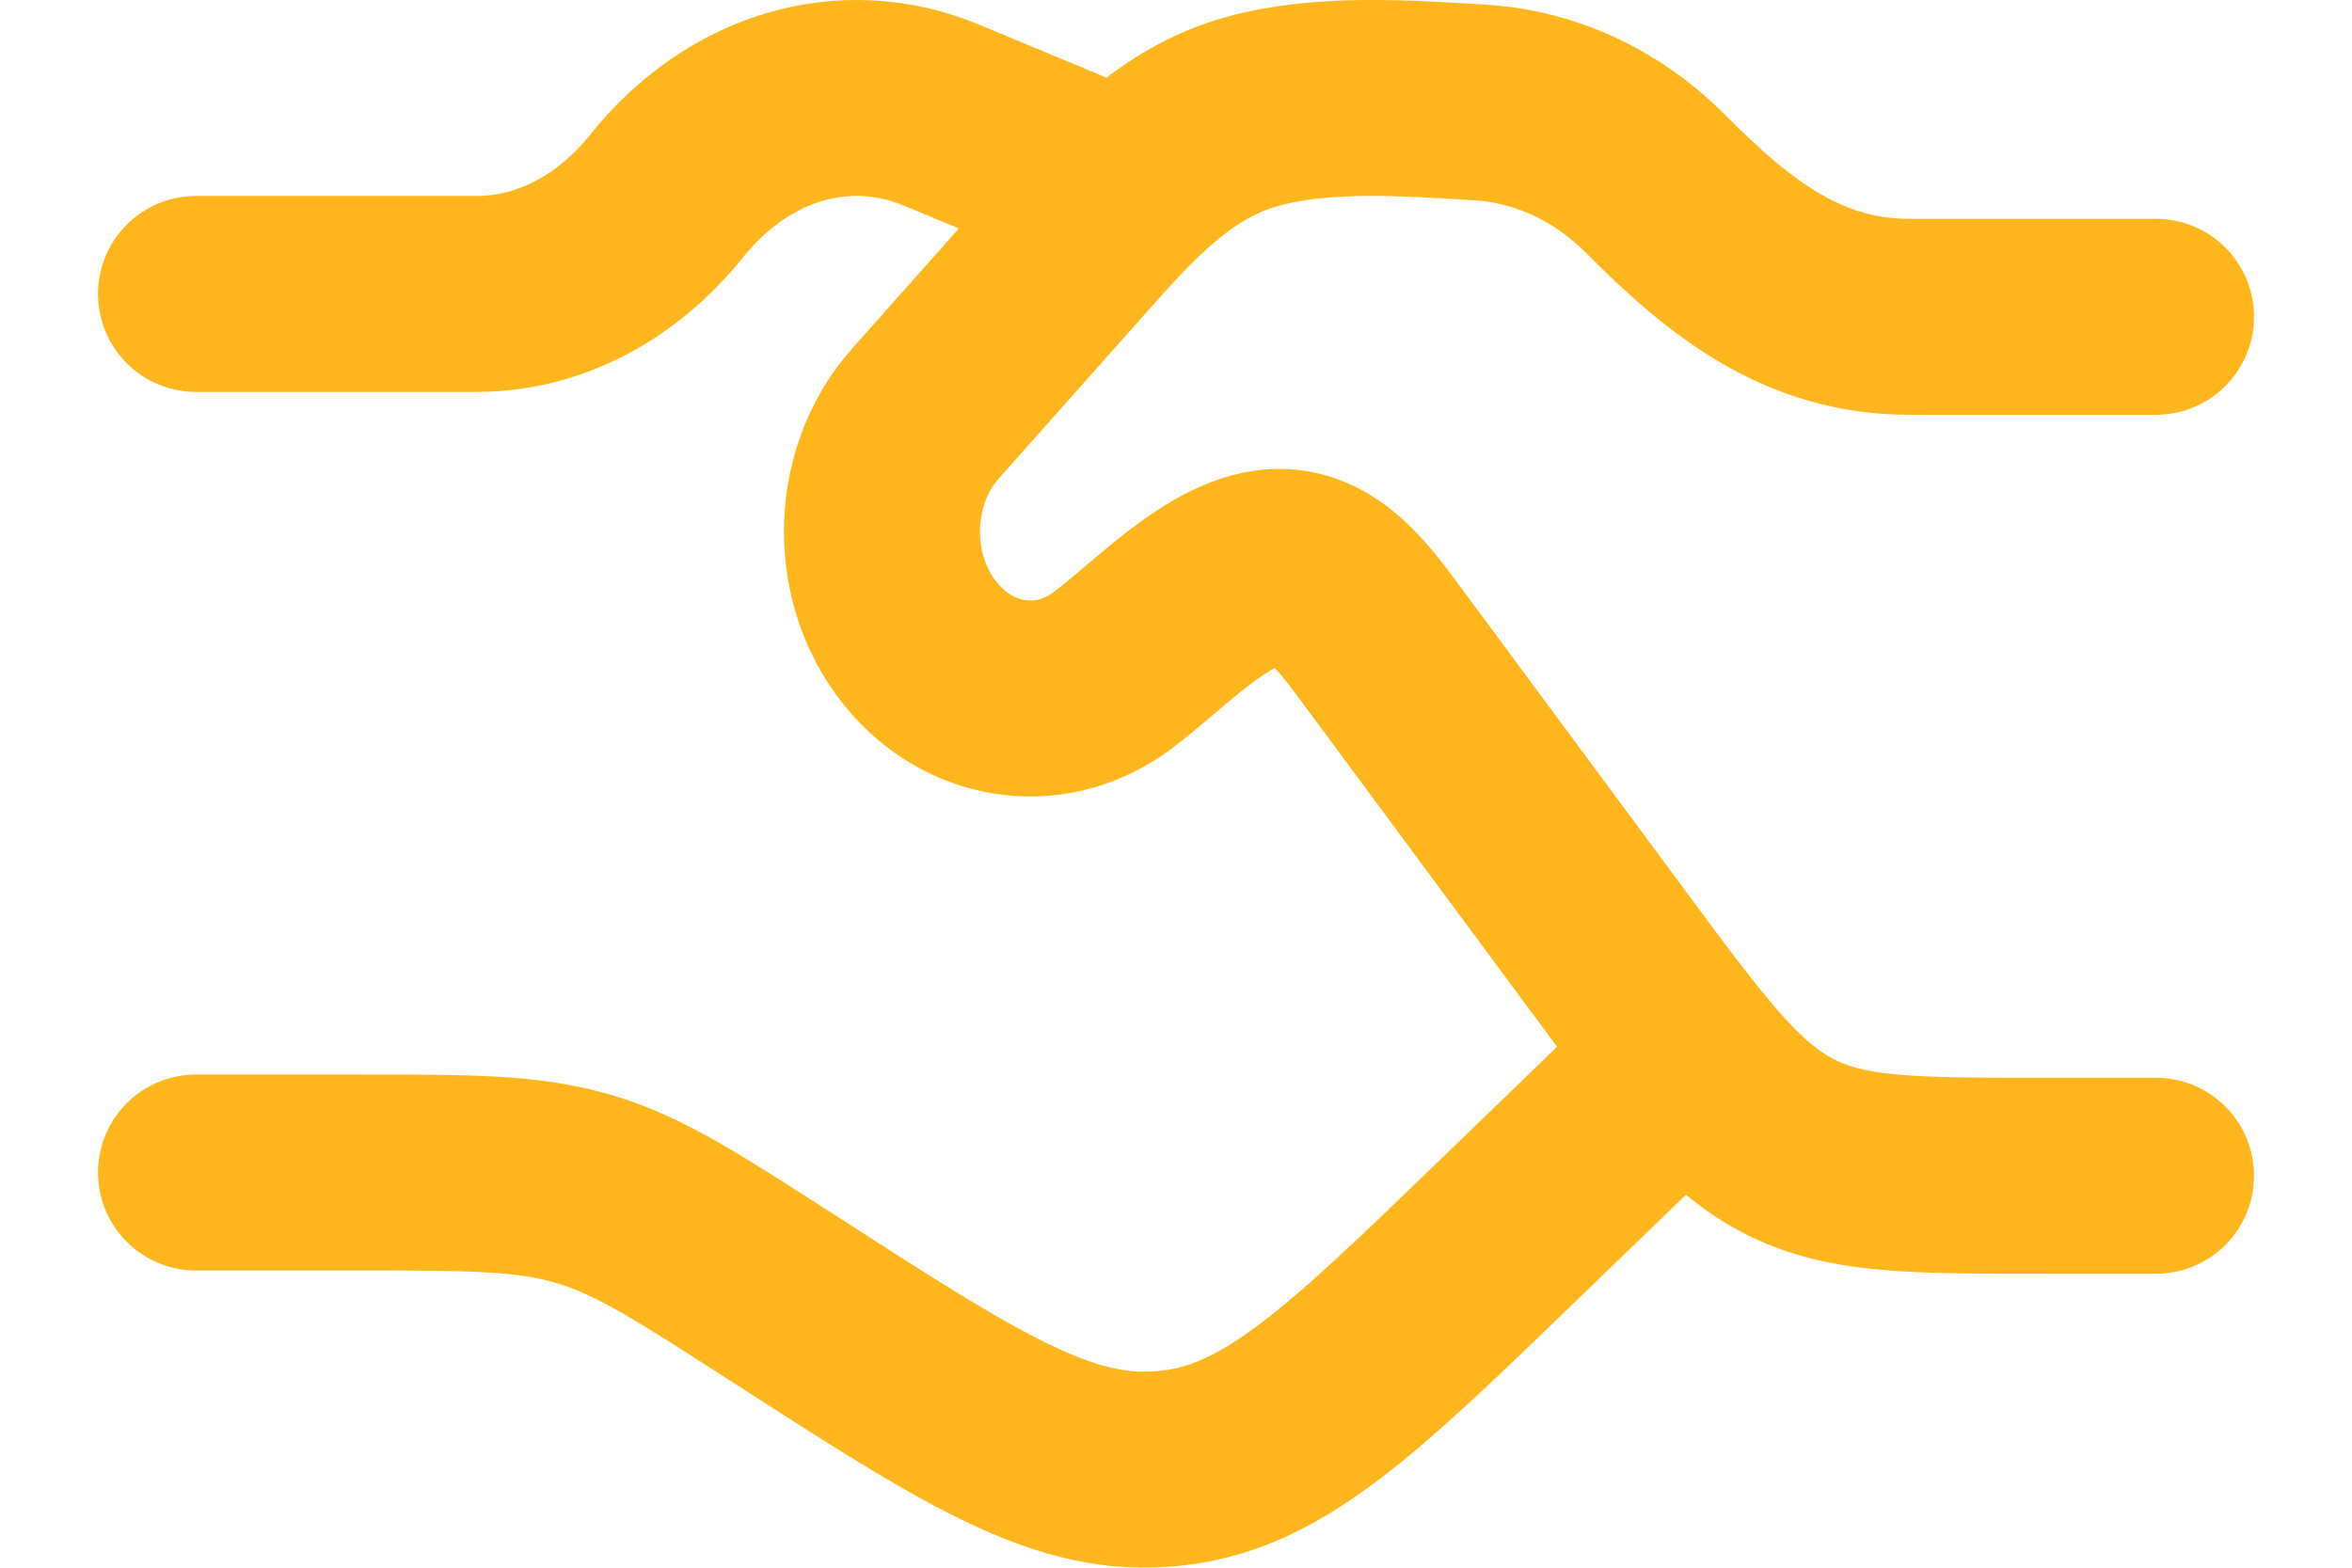
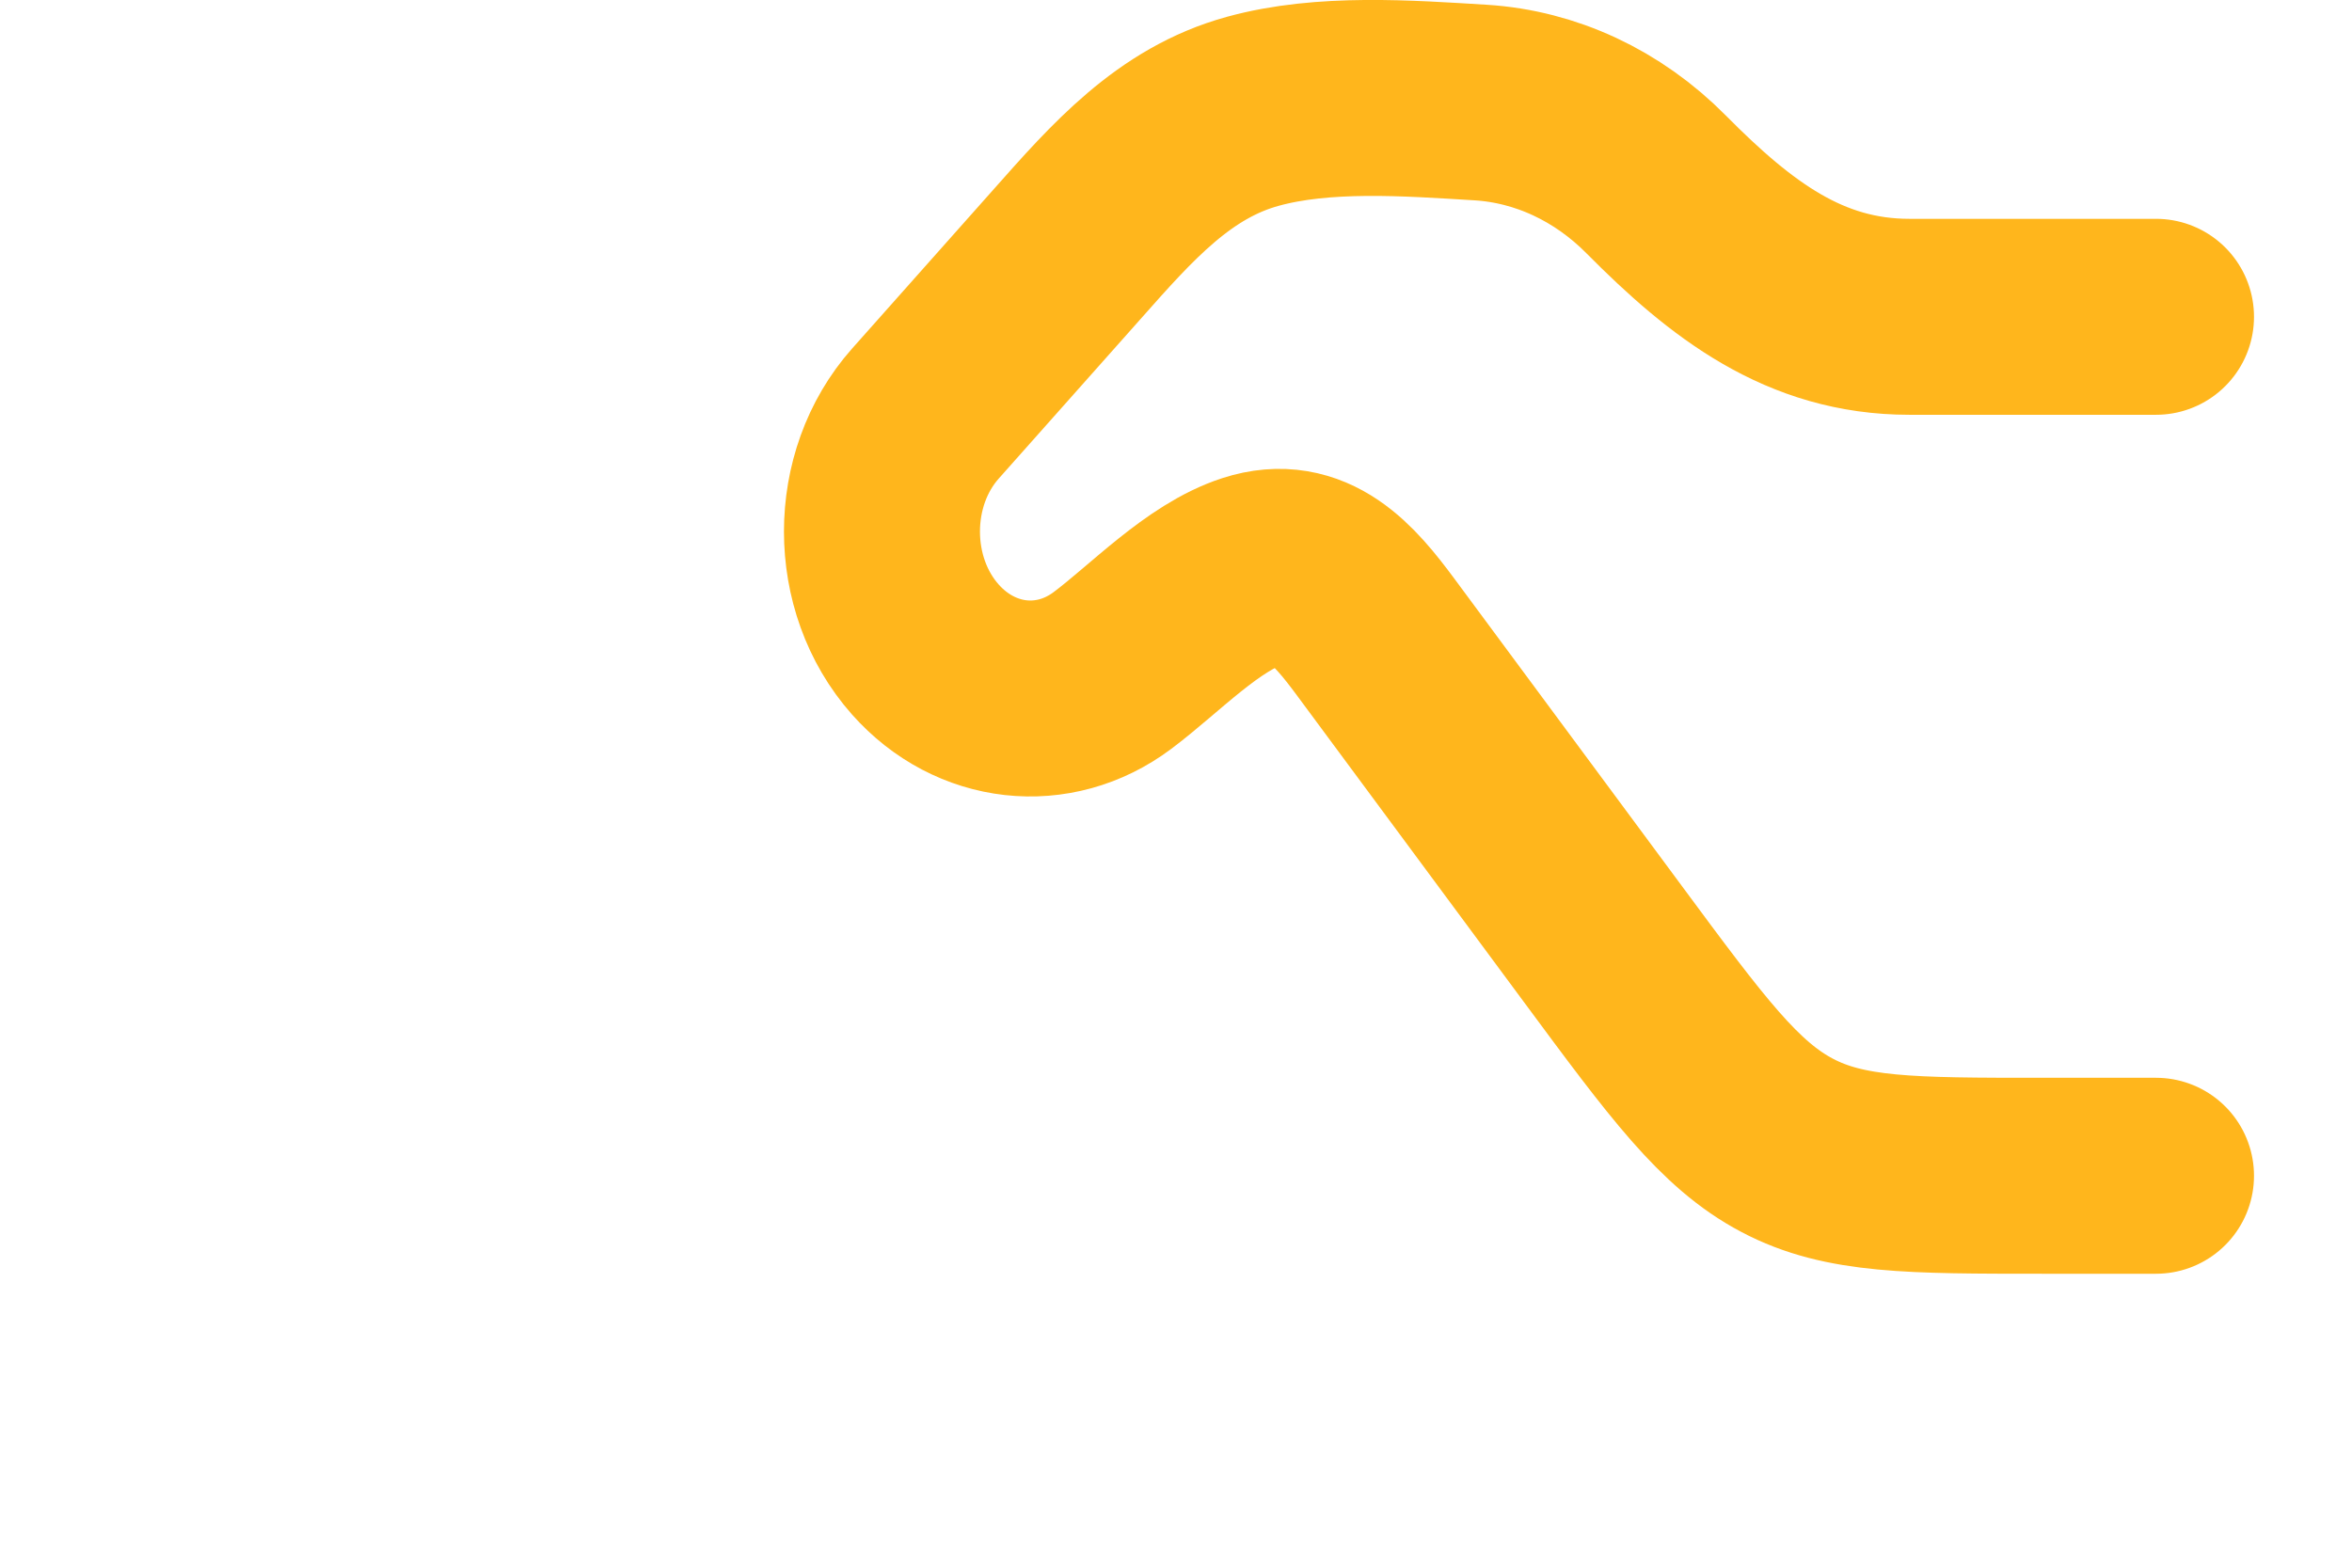
<svg xmlns="http://www.w3.org/2000/svg" width="18" height="12" viewBox="0 0 18 12" fill="none">
-   <path d="M1.5 2.25H3.649C4.194 2.25 4.717 1.98 5.102 1.5C5.652 0.814 6.466 0.575 7.205 0.881L8.25 1.316M1.5 8.975H2.716C3.585 8.975 4.02 8.975 4.431 9.091C4.451 9.097 4.471 9.102 4.491 9.108C4.899 9.233 5.261 9.466 5.985 9.932C7.401 10.845 8.109 11.301 8.881 11.245C8.917 11.243 8.953 11.239 8.989 11.235C9.757 11.143 10.359 10.562 11.562 9.398L12.75 8.25" stroke="#FFB61C" stroke-width="1.5" stroke-linecap="round" />
  <path d="M16.5 2.425H14.612C13.813 2.425 13.249 1.991 12.675 1.412C12.304 1.037 11.83 0.816 11.332 0.785C10.774 0.751 10.129 0.703 9.588 0.852C8.986 1.017 8.588 1.47 8.168 1.944L7.082 3.166C6.639 3.665 6.639 4.473 7.082 4.972C7.465 5.403 8.064 5.47 8.514 5.132C8.838 4.889 9.206 4.496 9.587 4.373C10.017 4.234 10.283 4.546 10.527 4.875L12.267 7.226C12.912 8.098 13.235 8.534 13.677 8.767C14.118 9 14.623 9 15.632 9H16.5" stroke="#FFB61C" stroke-width="1.5" stroke-linecap="round" />
</svg>